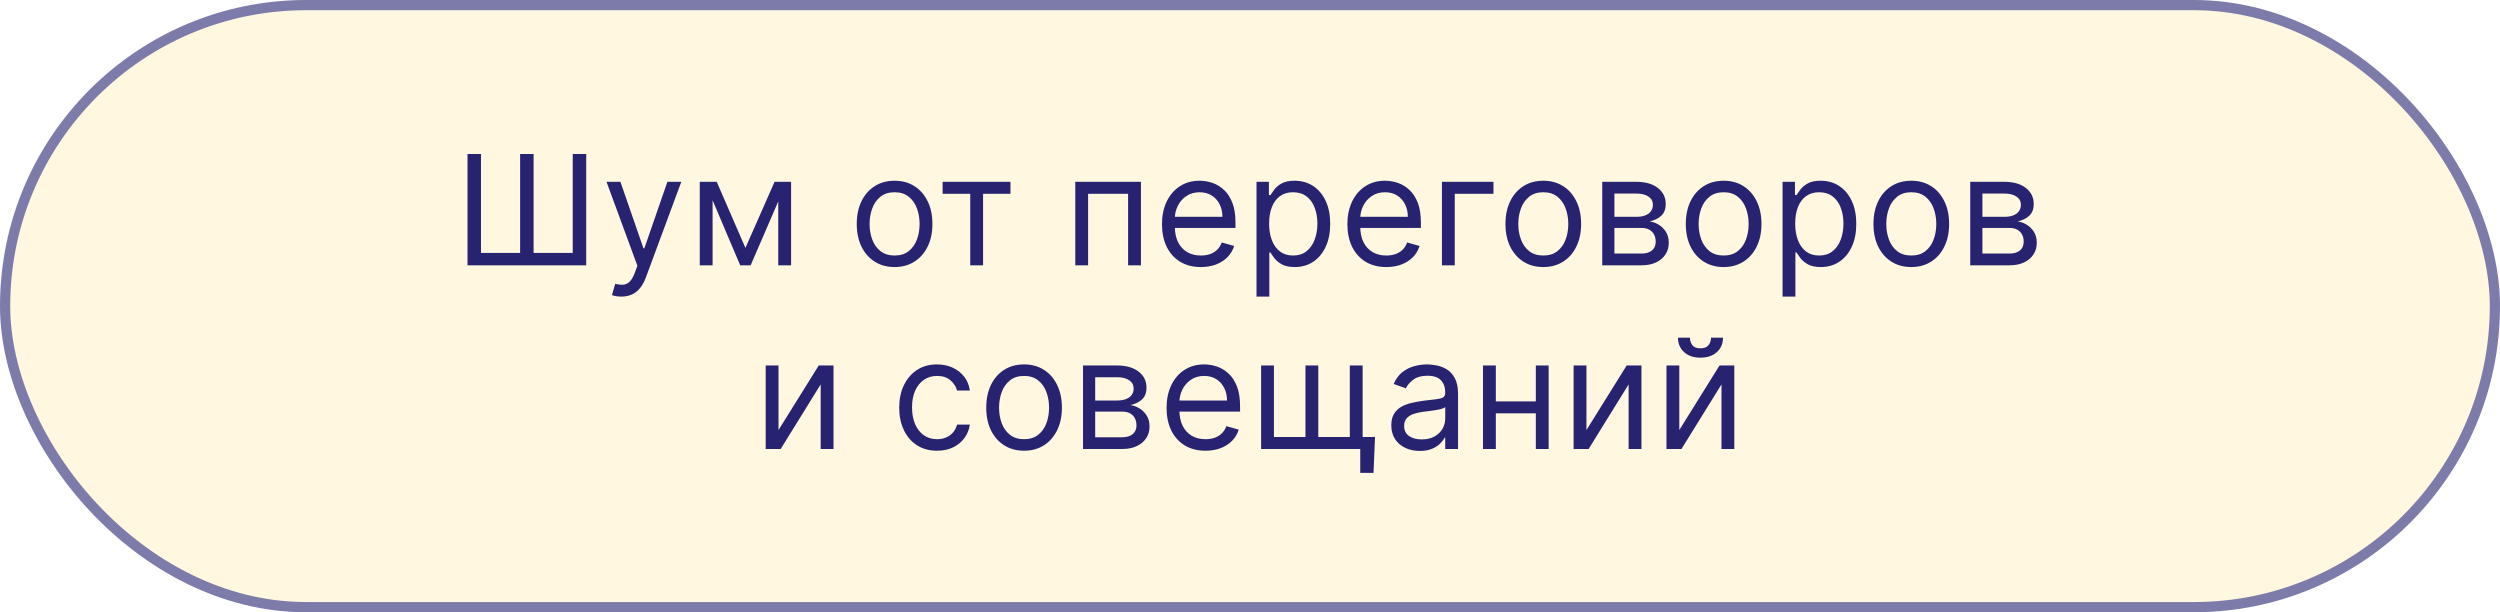
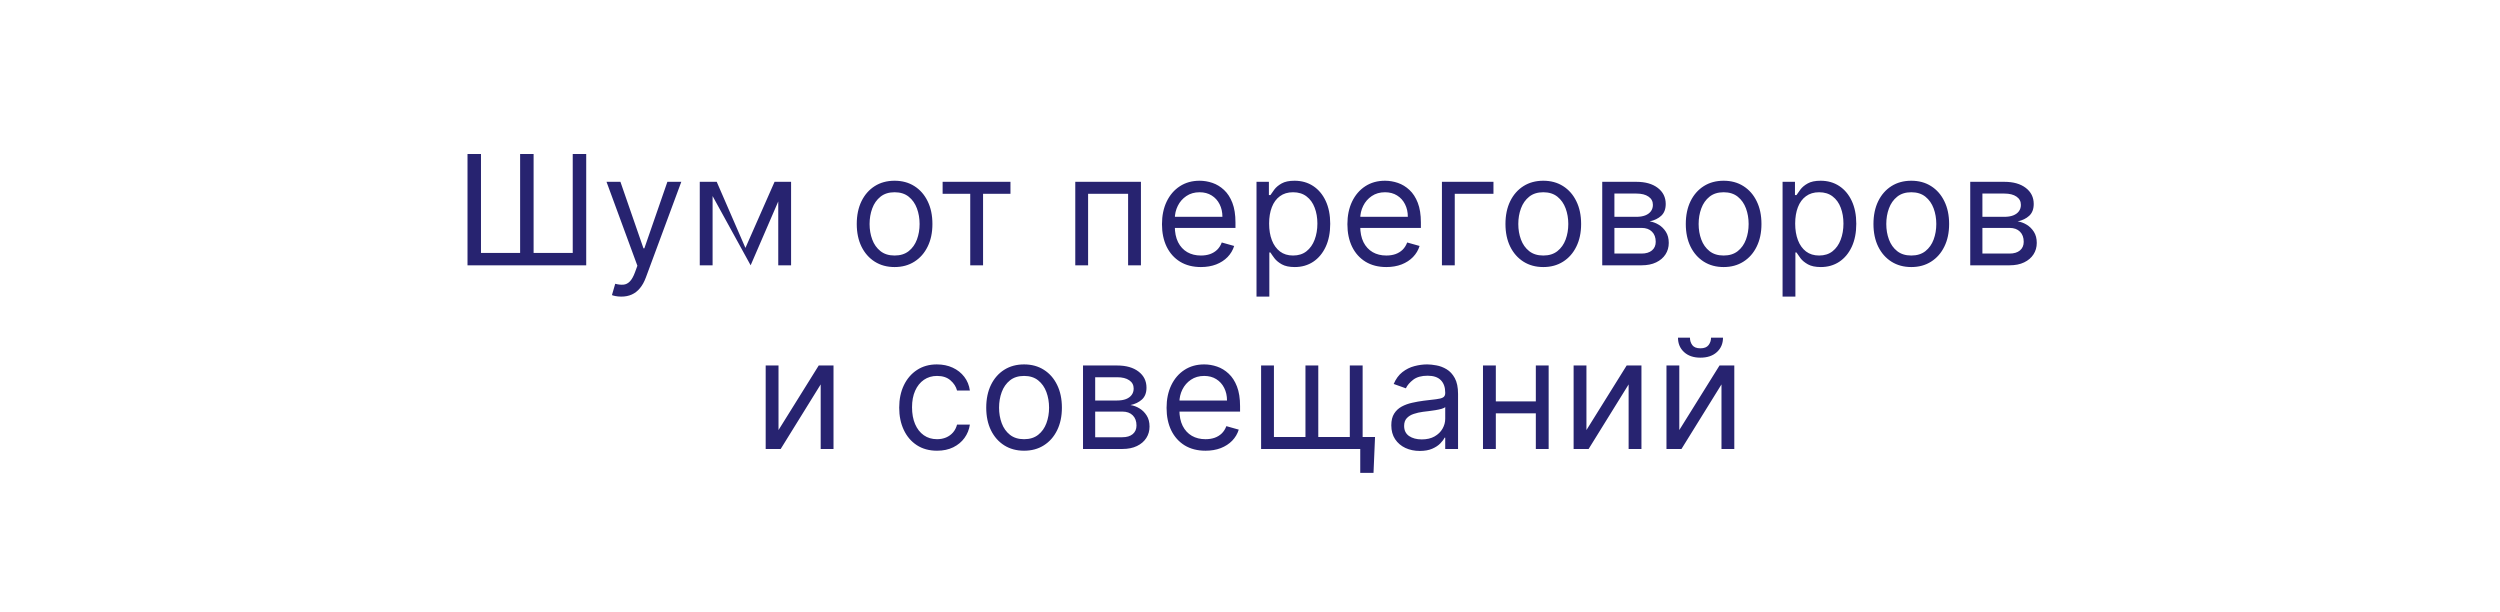
<svg xmlns="http://www.w3.org/2000/svg" width="245" height="60" viewBox="0 0 245 60" fill="none">
-   <rect x="0.5" y="0.5" width="244" height="59" rx="29.5" fill="#FFF7DF" stroke="#7D7BA9" />
-   <path d="M45.816 15.091H47.137V24.785H50.972V15.091H52.293V24.785H56.128V15.091H57.449V26H45.816V15.091ZM60.887 29.068C60.674 29.068 60.484 29.05 60.317 29.015C60.15 28.983 60.035 28.951 59.971 28.919L60.291 27.811C60.596 27.889 60.866 27.918 61.1 27.896C61.335 27.875 61.542 27.77 61.724 27.582C61.908 27.397 62.077 27.097 62.23 26.682L62.464 26.043L59.438 17.818H60.802L63.06 24.338H63.146L65.404 17.818H66.768L63.295 27.193C63.139 27.616 62.945 27.966 62.714 28.242C62.483 28.523 62.215 28.731 61.91 28.866C61.608 29.001 61.267 29.068 60.887 29.068ZM73.052 24.296L75.907 17.818H77.1L73.563 26H72.54L69.067 17.818H70.239L73.052 24.296ZM69.834 17.818V26H68.577V17.818H69.834ZM76.269 26V17.818H77.526V26H76.269ZM87.67 26.171C86.931 26.171 86.283 25.995 85.725 25.643C85.171 25.291 84.738 24.8 84.426 24.168C84.117 23.535 83.962 22.797 83.962 21.952C83.962 21.099 84.117 20.355 84.426 19.72C84.738 19.084 85.171 18.591 85.725 18.239C86.283 17.887 86.931 17.712 87.67 17.712C88.408 17.712 89.055 17.887 89.609 18.239C90.166 18.591 90.599 19.084 90.908 19.72C91.221 20.355 91.377 21.099 91.377 21.952C91.377 22.797 91.221 23.535 90.908 24.168C90.599 24.8 90.166 25.291 89.609 25.643C89.055 25.995 88.408 26.171 87.67 26.171ZM87.67 25.041C88.231 25.041 88.692 24.897 89.055 24.61C89.417 24.322 89.685 23.944 89.859 23.475C90.033 23.006 90.12 22.499 90.12 21.952C90.12 21.405 90.033 20.895 89.859 20.423C89.685 19.951 89.417 19.569 89.055 19.278C88.692 18.986 88.231 18.841 87.67 18.841C87.109 18.841 86.647 18.986 86.285 19.278C85.923 19.569 85.654 19.951 85.481 20.423C85.306 20.895 85.219 21.405 85.219 21.952C85.219 22.499 85.306 23.006 85.481 23.475C85.654 23.944 85.923 24.322 86.285 24.61C86.647 24.897 87.109 25.041 87.67 25.041ZM92.377 18.99V17.818H99.025V18.99H96.34V26H95.083V18.99H92.377ZM105.377 26V17.818H111.812V26H110.554V18.99H106.634V26H105.377ZM117.688 26.171C116.899 26.171 116.219 25.996 115.648 25.648C115.079 25.297 114.641 24.807 114.332 24.178C114.027 23.546 113.874 22.811 113.874 21.973C113.874 21.135 114.027 20.396 114.332 19.757C114.641 19.114 115.071 18.614 115.621 18.255C116.175 17.893 116.821 17.712 117.56 17.712C117.986 17.712 118.407 17.783 118.822 17.925C119.238 18.067 119.616 18.298 119.957 18.617C120.298 18.933 120.57 19.352 120.772 19.874C120.974 20.396 121.076 21.039 121.076 21.803V22.335H114.769V21.249H119.797C119.797 20.787 119.705 20.375 119.52 20.013C119.339 19.651 119.08 19.365 118.742 19.155C118.409 18.946 118.015 18.841 117.56 18.841C117.059 18.841 116.626 18.965 116.26 19.214C115.898 19.459 115.619 19.778 115.424 20.173C115.229 20.567 115.131 20.989 115.131 21.44V22.165C115.131 22.783 115.238 23.306 115.451 23.736C115.667 24.162 115.967 24.487 116.351 24.711C116.734 24.931 117.18 25.041 117.688 25.041C118.018 25.041 118.316 24.995 118.583 24.903C118.853 24.807 119.085 24.665 119.28 24.477C119.476 24.285 119.627 24.047 119.733 23.763L120.948 24.104C120.82 24.516 120.605 24.878 120.303 25.19C120.001 25.499 119.628 25.741 119.185 25.915C118.741 26.085 118.242 26.171 117.688 26.171ZM123.138 29.068V17.818H124.352V19.118H124.502C124.594 18.976 124.722 18.795 124.885 18.575C125.052 18.351 125.29 18.152 125.599 17.978C125.911 17.8 126.334 17.712 126.867 17.712C127.555 17.712 128.163 17.884 128.688 18.228C129.214 18.573 129.624 19.061 129.919 19.693C130.214 20.325 130.361 21.071 130.361 21.93C130.361 22.797 130.214 23.548 129.919 24.184C129.624 24.816 129.216 25.306 128.694 25.654C128.172 25.998 127.57 26.171 126.888 26.171C126.362 26.171 125.941 26.084 125.625 25.909C125.309 25.732 125.066 25.531 124.896 25.308C124.725 25.08 124.594 24.892 124.502 24.743H124.395V29.068H123.138ZM124.374 21.909C124.374 22.527 124.464 23.072 124.645 23.544C124.826 24.013 125.091 24.381 125.439 24.647C125.787 24.91 126.213 25.041 126.717 25.041C127.243 25.041 127.682 24.903 128.033 24.626C128.388 24.345 128.655 23.969 128.832 23.496C129.013 23.021 129.104 22.491 129.104 21.909C129.104 21.334 129.015 20.815 128.837 20.354C128.663 19.889 128.399 19.521 128.044 19.251C127.692 18.978 127.25 18.841 126.717 18.841C126.206 18.841 125.776 18.971 125.428 19.23C125.08 19.485 124.818 19.844 124.64 20.306C124.462 20.764 124.374 21.298 124.374 21.909ZM135.859 26.171C135.071 26.171 134.391 25.996 133.819 25.648C133.251 25.297 132.812 24.807 132.503 24.178C132.198 23.546 132.045 22.811 132.045 21.973C132.045 21.135 132.198 20.396 132.503 19.757C132.812 19.114 133.242 18.614 133.792 18.255C134.346 17.893 134.992 17.712 135.731 17.712C136.157 17.712 136.578 17.783 136.993 17.925C137.409 18.067 137.787 18.298 138.128 18.617C138.469 18.933 138.741 19.352 138.943 19.874C139.145 20.396 139.247 21.039 139.247 21.803V22.335L132.94 22.335V21.249L137.968 21.249C137.968 20.787 137.876 20.375 137.691 20.013C137.51 19.651 137.251 19.365 136.914 19.155C136.58 18.946 136.186 18.841 135.731 18.841C135.23 18.841 134.797 18.965 134.431 19.214C134.069 19.459 133.79 19.778 133.595 20.173C133.4 20.567 133.302 20.989 133.302 21.44V22.165C133.302 22.783 133.409 23.306 133.622 23.736C133.838 24.162 134.138 24.487 134.522 24.711C134.905 24.931 135.351 25.041 135.859 25.041C136.189 25.041 136.487 24.995 136.754 24.903C137.024 24.807 137.256 24.665 137.452 24.477C137.647 24.285 137.798 24.047 137.904 23.763L139.119 24.104C138.991 24.516 138.776 24.878 138.474 25.19C138.172 25.499 137.8 25.741 137.356 25.915C136.912 26.085 136.413 26.171 135.859 26.171ZM146.359 17.818V18.99H142.566V26H141.309V17.818H146.359ZM151.243 26.171C150.504 26.171 149.856 25.995 149.299 25.643C148.745 25.291 148.311 24.8 147.999 24.168C147.69 23.535 147.535 22.797 147.535 21.952C147.535 21.099 147.69 20.355 147.999 19.72C148.311 19.084 148.745 18.591 149.299 18.239C149.856 17.887 150.504 17.712 151.243 17.712C151.981 17.712 152.628 17.887 153.182 18.239C153.739 18.591 154.172 19.084 154.481 19.72C154.794 20.355 154.95 21.099 154.95 21.952C154.95 22.797 154.794 23.535 154.481 24.168C154.172 24.8 153.739 25.291 153.182 25.643C152.628 25.995 151.981 26.171 151.243 26.171ZM151.243 25.041C151.804 25.041 152.266 24.897 152.628 24.61C152.99 24.322 153.258 23.944 153.432 23.475C153.606 23.006 153.693 22.499 153.693 21.952C153.693 21.405 153.606 20.895 153.432 20.423C153.258 19.951 152.99 19.569 152.628 19.278C152.266 18.986 151.804 18.841 151.243 18.841C150.682 18.841 150.22 18.986 149.858 19.278C149.496 19.569 149.228 19.951 149.054 20.423C148.88 20.895 148.793 21.405 148.793 21.952C148.793 22.499 148.88 23.006 149.054 23.475C149.228 23.944 149.496 24.322 149.858 24.61C150.22 24.897 150.682 25.041 151.243 25.041ZM157.019 26V17.818H160.364C161.245 17.818 161.945 18.017 162.463 18.415C162.981 18.812 163.241 19.338 163.241 19.991C163.241 20.489 163.093 20.874 162.799 21.147C162.504 21.417 162.126 21.6 161.664 21.696C161.966 21.739 162.259 21.845 162.543 22.016C162.831 22.186 163.068 22.421 163.257 22.719C163.445 23.014 163.539 23.376 163.539 23.805C163.539 24.224 163.432 24.599 163.219 24.929C163.006 25.26 162.701 25.521 162.303 25.712C161.905 25.904 161.43 26 160.876 26H157.019ZM158.212 24.849H160.876C161.309 24.849 161.648 24.746 161.893 24.541C162.138 24.334 162.261 24.054 162.261 23.699C162.261 23.276 162.138 22.944 161.893 22.703C161.648 22.458 161.309 22.335 160.876 22.335H158.212V24.849ZM158.212 21.249H160.364C160.702 21.249 160.991 21.202 161.233 21.11C161.474 21.014 161.659 20.879 161.787 20.705C161.918 20.528 161.984 20.318 161.984 20.077C161.984 19.732 161.84 19.462 161.552 19.267C161.265 19.068 160.869 18.969 160.364 18.969H158.212V21.249ZM168.916 26.171C168.177 26.171 167.529 25.995 166.972 25.643C166.418 25.291 165.984 24.8 165.672 24.168C165.363 23.535 165.208 22.797 165.208 21.952C165.208 21.099 165.363 20.355 165.672 19.72C165.984 19.084 166.418 18.591 166.972 18.239C167.529 17.887 168.177 17.712 168.916 17.712C169.654 17.712 170.301 17.887 170.855 18.239C171.412 18.591 171.846 19.084 172.154 19.72C172.467 20.355 172.623 21.099 172.623 21.952C172.623 22.797 172.467 23.535 172.154 24.168C171.846 24.8 171.412 25.291 170.855 25.643C170.301 25.995 169.654 26.171 168.916 26.171ZM168.916 25.041C169.477 25.041 169.939 24.897 170.301 24.61C170.663 24.322 170.931 23.944 171.105 23.475C171.279 23.006 171.366 22.499 171.366 21.952C171.366 21.405 171.279 20.895 171.105 20.423C170.931 19.951 170.663 19.569 170.301 19.278C169.939 18.986 169.477 18.841 168.916 18.841C168.355 18.841 167.893 18.986 167.531 19.278C167.169 19.569 166.901 19.951 166.727 20.423C166.553 20.895 166.466 21.405 166.466 21.952C166.466 22.499 166.553 23.006 166.727 23.475C166.901 23.944 167.169 24.322 167.531 24.61C167.893 24.897 168.355 25.041 168.916 25.041ZM174.692 29.068V17.818H175.907V19.118H176.056C176.148 18.976 176.276 18.795 176.439 18.575C176.606 18.351 176.844 18.152 177.153 17.978C177.466 17.8 177.888 17.712 178.421 17.712C179.11 17.712 179.717 17.884 180.243 18.228C180.768 18.573 181.178 19.061 181.473 19.693C181.768 20.325 181.915 21.071 181.915 21.93C181.915 22.797 181.768 23.548 181.473 24.184C181.178 24.816 180.77 25.306 180.248 25.654C179.726 25.998 179.124 26.171 178.442 26.171C177.917 26.171 177.496 26.084 177.18 25.909C176.864 25.732 176.62 25.531 176.45 25.308C176.28 25.08 176.148 24.892 176.056 24.743H175.949V29.068H174.692ZM175.928 21.909C175.928 22.527 176.019 23.072 176.2 23.544C176.381 24.013 176.645 24.381 176.993 24.647C177.341 24.91 177.767 25.041 178.272 25.041C178.797 25.041 179.236 24.903 179.587 24.626C179.943 24.345 180.209 23.969 180.386 23.496C180.568 23.021 180.658 22.491 180.658 21.909C180.658 21.334 180.569 20.815 180.392 20.354C180.218 19.889 179.953 19.521 179.598 19.251C179.246 18.978 178.804 18.841 178.272 18.841C177.76 18.841 177.331 18.971 176.983 19.23C176.635 19.485 176.372 19.844 176.194 20.306C176.017 20.764 175.928 21.298 175.928 21.909ZM187.307 26.171C186.568 26.171 185.92 25.995 185.362 25.643C184.808 25.291 184.375 24.8 184.063 24.168C183.754 23.535 183.599 22.797 183.599 21.952C183.599 21.099 183.754 20.355 184.063 19.72C184.375 19.084 184.808 18.591 185.362 18.239C185.92 17.887 186.568 17.712 187.307 17.712C188.045 17.712 188.692 17.887 189.246 18.239C189.803 18.591 190.236 19.084 190.545 19.72C190.858 20.355 191.014 21.099 191.014 21.952C191.014 22.797 190.858 23.535 190.545 24.168C190.236 24.8 189.803 25.291 189.246 25.643C188.692 25.995 188.045 26.171 187.307 26.171ZM187.307 25.041C187.868 25.041 188.329 24.897 188.692 24.61C189.054 24.322 189.322 23.944 189.496 23.475C189.67 23.006 189.757 22.499 189.757 21.952C189.757 21.405 189.67 20.895 189.496 20.423C189.322 19.951 189.054 19.569 188.692 19.278C188.329 18.986 187.868 18.841 187.307 18.841C186.746 18.841 186.284 18.986 185.922 19.278C185.559 19.569 185.291 19.951 185.117 20.423C184.943 20.895 184.856 21.405 184.856 21.952C184.856 22.499 184.943 23.006 185.117 23.475C185.291 23.944 185.559 24.322 185.922 24.61C186.284 24.897 186.746 25.041 187.307 25.041ZM193.083 26V17.818H196.428C197.309 17.818 198.008 18.017 198.527 18.415C199.045 18.812 199.305 19.338 199.305 19.991C199.305 20.489 199.157 20.874 198.862 21.147C198.568 21.417 198.19 21.6 197.728 21.696C198.03 21.739 198.323 21.845 198.607 22.016C198.894 22.186 199.132 22.421 199.321 22.719C199.509 23.014 199.603 23.376 199.603 23.805C199.603 24.224 199.496 24.599 199.283 24.929C199.07 25.26 198.765 25.521 198.367 25.712C197.969 25.904 197.494 26 196.94 26H193.083ZM194.276 24.849H196.94C197.373 24.849 197.712 24.746 197.957 24.541C198.202 24.334 198.324 24.054 198.324 23.699C198.324 23.276 198.202 22.944 197.957 22.703C197.712 22.458 197.373 22.335 196.94 22.335H194.276V24.849ZM194.276 21.249H196.428C196.766 21.249 197.055 21.202 197.296 21.11C197.538 21.014 197.723 20.879 197.85 20.705C197.982 20.528 198.047 20.318 198.047 20.077C198.047 19.732 197.904 19.462 197.616 19.267C197.328 19.068 196.932 18.969 196.428 18.969H194.276V21.249ZM76.294 42.146L80.236 35.818H81.684V44H80.427V37.672L76.507 44H75.037V35.818H76.294V42.146ZM91.83 44.17C91.063 44.17 90.402 43.989 89.848 43.627C89.294 43.265 88.868 42.766 88.57 42.13C88.271 41.495 88.122 40.769 88.122 39.952C88.122 39.121 88.275 38.387 88.58 37.752C88.889 37.113 89.319 36.614 89.869 36.255C90.423 35.893 91.07 35.712 91.808 35.712C92.384 35.712 92.902 35.818 93.364 36.031C93.825 36.244 94.204 36.543 94.498 36.926C94.793 37.31 94.976 37.757 95.047 38.269H93.79C93.694 37.896 93.481 37.565 93.151 37.278C92.824 36.986 92.384 36.841 91.83 36.841C91.34 36.841 90.91 36.969 90.54 37.224C90.175 37.477 89.889 37.834 89.683 38.295C89.481 38.753 89.379 39.291 89.379 39.909C89.379 40.541 89.479 41.092 89.678 41.56C89.88 42.029 90.164 42.393 90.53 42.652C90.899 42.912 91.332 43.041 91.83 43.041C92.156 43.041 92.453 42.984 92.719 42.871C92.986 42.757 93.211 42.594 93.396 42.381C93.58 42.168 93.712 41.912 93.79 41.614H95.047C94.976 42.097 94.8 42.532 94.52 42.919C94.243 43.302 93.875 43.608 93.417 43.835C92.962 44.059 92.433 44.17 91.83 44.17ZM100.359 44.17C99.62 44.17 98.972 43.995 98.414 43.643C97.86 43.291 97.427 42.8 97.115 42.168C96.806 41.535 96.651 40.797 96.651 39.952C96.651 39.099 96.806 38.355 97.115 37.72C97.427 37.084 97.86 36.591 98.414 36.239C98.972 35.887 99.62 35.712 100.359 35.712C101.097 35.712 101.743 35.887 102.297 36.239C102.855 36.591 103.288 37.084 103.597 37.72C103.91 38.355 104.066 39.099 104.066 39.952C104.066 40.797 103.91 41.535 103.597 42.168C103.288 42.8 102.855 43.291 102.297 43.643C101.743 43.995 101.097 44.17 100.359 44.17ZM100.359 43.041C100.92 43.041 101.381 42.897 101.743 42.61C102.106 42.322 102.374 41.944 102.548 41.475C102.722 41.006 102.809 40.499 102.809 39.952C102.809 39.405 102.722 38.895 102.548 38.423C102.374 37.951 102.106 37.569 101.743 37.278C101.381 36.986 100.92 36.841 100.359 36.841C99.797 36.841 99.336 36.986 98.974 37.278C98.611 37.569 98.343 37.951 98.169 38.423C97.995 38.895 97.908 39.405 97.908 39.952C97.908 40.499 97.995 41.006 98.169 41.475C98.343 41.944 98.611 42.322 98.974 42.61C99.336 42.897 99.797 43.041 100.359 43.041ZM106.135 44V35.818H109.48C110.361 35.818 111.06 36.017 111.579 36.415C112.097 36.812 112.356 37.338 112.356 37.992C112.356 38.489 112.209 38.874 111.914 39.147C111.62 39.417 111.241 39.6 110.78 39.696C111.082 39.739 111.375 39.845 111.659 40.016C111.946 40.186 112.184 40.42 112.372 40.719C112.561 41.014 112.655 41.376 112.655 41.805C112.655 42.224 112.548 42.599 112.335 42.929C112.122 43.26 111.817 43.521 111.419 43.712C111.021 43.904 110.545 44 109.991 44H106.135ZM107.328 42.849H109.991C110.425 42.849 110.764 42.746 111.009 42.541C111.254 42.334 111.376 42.054 111.376 41.699C111.376 41.276 111.254 40.944 111.009 40.703C110.764 40.458 110.425 40.335 109.991 40.335H107.328V42.849ZM107.328 39.249H109.48C109.817 39.249 110.107 39.202 110.348 39.11C110.59 39.014 110.774 38.879 110.902 38.705C111.034 38.528 111.099 38.318 111.099 38.077C111.099 37.732 110.956 37.462 110.668 37.267C110.38 37.068 109.984 36.969 109.48 36.969H107.328V39.249ZM118.138 44.17C117.35 44.17 116.67 43.996 116.098 43.648C115.53 43.297 115.091 42.807 114.782 42.178C114.477 41.546 114.324 40.811 114.324 39.973C114.324 39.135 114.477 38.396 114.782 37.757C115.091 37.114 115.521 36.614 116.071 36.255C116.625 35.893 117.272 35.712 118.01 35.712C118.436 35.712 118.857 35.783 119.273 35.925C119.688 36.067 120.066 36.298 120.407 36.617C120.748 36.933 121.02 37.352 121.222 37.874C121.425 38.396 121.526 39.039 121.526 39.803V40.335H115.219V39.249H120.247C120.247 38.787 120.155 38.375 119.97 38.013C119.789 37.651 119.53 37.365 119.193 37.155C118.859 36.946 118.465 36.841 118.01 36.841C117.51 36.841 117.076 36.965 116.711 37.214C116.348 37.459 116.07 37.778 115.874 38.173C115.679 38.567 115.581 38.989 115.581 39.44V40.165C115.581 40.783 115.688 41.306 115.901 41.736C116.117 42.162 116.418 42.487 116.801 42.711C117.185 42.931 117.63 43.041 118.138 43.041C118.468 43.041 118.767 42.995 119.033 42.903C119.303 42.807 119.535 42.665 119.731 42.477C119.926 42.285 120.077 42.047 120.184 41.763L121.398 42.104C121.27 42.516 121.055 42.878 120.754 43.19C120.452 43.499 120.079 43.741 119.635 43.915C119.191 44.085 118.692 44.17 118.138 44.17ZM134.753 42.828L134.604 46.344H133.304V44H132.239V42.828H134.753ZM123.588 35.818H124.845V42.828H127.935V35.818H129.192V42.828H132.281V35.818H133.538V44H123.588V35.818ZM139.139 44.192C138.621 44.192 138.15 44.094 137.727 43.899C137.305 43.7 136.969 43.414 136.721 43.041C136.472 42.665 136.348 42.21 136.348 41.678C136.348 41.209 136.44 40.829 136.625 40.538C136.809 40.243 137.056 40.012 137.365 39.845C137.674 39.678 138.015 39.554 138.388 39.472C138.764 39.387 139.143 39.32 139.523 39.27C140.02 39.206 140.423 39.158 140.732 39.126C141.044 39.091 141.271 39.032 141.414 38.95C141.559 38.869 141.632 38.727 141.632 38.524V38.481C141.632 37.956 141.488 37.548 141.2 37.256C140.916 36.965 140.485 36.82 139.906 36.82C139.306 36.82 138.835 36.951 138.494 37.214C138.154 37.477 137.914 37.757 137.775 38.055L136.582 37.629C136.795 37.132 137.079 36.745 137.434 36.468C137.793 36.188 138.184 35.992 138.606 35.882C139.032 35.769 139.452 35.712 139.863 35.712C140.126 35.712 140.428 35.744 140.769 35.807C141.113 35.868 141.445 35.994 141.765 36.186C142.088 36.377 142.356 36.667 142.569 37.054C142.782 37.441 142.889 37.959 142.889 38.609V44H141.632V42.892H141.568C141.483 43.07 141.341 43.26 141.142 43.462C140.943 43.664 140.678 43.837 140.348 43.979C140.018 44.121 139.615 44.192 139.139 44.192ZM139.331 43.062C139.828 43.062 140.247 42.965 140.588 42.77C140.932 42.574 141.192 42.322 141.366 42.013C141.543 41.704 141.632 41.379 141.632 41.038V39.888C141.579 39.952 141.461 40.01 141.28 40.064C141.103 40.113 140.897 40.158 140.662 40.197C140.432 40.232 140.206 40.264 139.986 40.293C139.769 40.318 139.594 40.339 139.459 40.356C139.132 40.399 138.827 40.468 138.542 40.564C138.262 40.657 138.035 40.797 137.861 40.985C137.69 41.17 137.605 41.422 137.605 41.742C137.605 42.178 137.766 42.508 138.09 42.732C138.416 42.952 138.83 43.062 139.331 43.062ZM150.809 39.334V40.506H146.292V39.334H150.809ZM146.591 35.818V44H145.333V35.818H146.591ZM151.768 35.818V44H150.511V35.818H151.768ZM155.471 42.146L159.413 35.818H160.862V44H159.605V37.672L155.684 44H154.214V35.818H155.471V42.146ZM164.571 42.146L168.513 35.818H169.962V44H168.705V37.672L164.784 44H163.314V35.818H164.571V42.146ZM167.682 33.091H168.854C168.854 33.666 168.655 34.137 168.257 34.502C167.86 34.868 167.32 35.051 166.638 35.051C165.967 35.051 165.432 34.868 165.035 34.502C164.64 34.137 164.443 33.666 164.443 33.091H165.615C165.615 33.368 165.692 33.611 165.844 33.821C166.001 34.03 166.265 34.135 166.638 34.135C167.011 34.135 167.277 34.03 167.437 33.821C167.6 33.611 167.682 33.368 167.682 33.091Z" fill="#272370" />
+   <path d="M45.816 15.091H47.137V24.785H50.972V15.091H52.293V24.785H56.128V15.091H57.449V26H45.816V15.091ZM60.887 29.068C60.674 29.068 60.484 29.05 60.317 29.015C60.15 28.983 60.035 28.951 59.971 28.919L60.291 27.811C60.596 27.889 60.866 27.918 61.1 27.896C61.335 27.875 61.542 27.77 61.724 27.582C61.908 27.397 62.077 27.097 62.23 26.682L62.464 26.043L59.438 17.818H60.802L63.06 24.338H63.146L65.404 17.818H66.768L63.295 27.193C63.139 27.616 62.945 27.966 62.714 28.242C62.483 28.523 62.215 28.731 61.91 28.866C61.608 29.001 61.267 29.068 60.887 29.068ZM73.052 24.296L75.907 17.818H77.1L73.563 26L69.067 17.818H70.239L73.052 24.296ZM69.834 17.818V26H68.577V17.818H69.834ZM76.269 26V17.818H77.526V26H76.269ZM87.67 26.171C86.931 26.171 86.283 25.995 85.725 25.643C85.171 25.291 84.738 24.8 84.426 24.168C84.117 23.535 83.962 22.797 83.962 21.952C83.962 21.099 84.117 20.355 84.426 19.72C84.738 19.084 85.171 18.591 85.725 18.239C86.283 17.887 86.931 17.712 87.67 17.712C88.408 17.712 89.055 17.887 89.609 18.239C90.166 18.591 90.599 19.084 90.908 19.72C91.221 20.355 91.377 21.099 91.377 21.952C91.377 22.797 91.221 23.535 90.908 24.168C90.599 24.8 90.166 25.291 89.609 25.643C89.055 25.995 88.408 26.171 87.67 26.171ZM87.67 25.041C88.231 25.041 88.692 24.897 89.055 24.61C89.417 24.322 89.685 23.944 89.859 23.475C90.033 23.006 90.12 22.499 90.12 21.952C90.12 21.405 90.033 20.895 89.859 20.423C89.685 19.951 89.417 19.569 89.055 19.278C88.692 18.986 88.231 18.841 87.67 18.841C87.109 18.841 86.647 18.986 86.285 19.278C85.923 19.569 85.654 19.951 85.481 20.423C85.306 20.895 85.219 21.405 85.219 21.952C85.219 22.499 85.306 23.006 85.481 23.475C85.654 23.944 85.923 24.322 86.285 24.61C86.647 24.897 87.109 25.041 87.67 25.041ZM92.377 18.99V17.818H99.025V18.99H96.34V26H95.083V18.99H92.377ZM105.377 26V17.818H111.812V26H110.554V18.99H106.634V26H105.377ZM117.688 26.171C116.899 26.171 116.219 25.996 115.648 25.648C115.079 25.297 114.641 24.807 114.332 24.178C114.027 23.546 113.874 22.811 113.874 21.973C113.874 21.135 114.027 20.396 114.332 19.757C114.641 19.114 115.071 18.614 115.621 18.255C116.175 17.893 116.821 17.712 117.56 17.712C117.986 17.712 118.407 17.783 118.822 17.925C119.238 18.067 119.616 18.298 119.957 18.617C120.298 18.933 120.57 19.352 120.772 19.874C120.974 20.396 121.076 21.039 121.076 21.803V22.335H114.769V21.249H119.797C119.797 20.787 119.705 20.375 119.52 20.013C119.339 19.651 119.08 19.365 118.742 19.155C118.409 18.946 118.015 18.841 117.56 18.841C117.059 18.841 116.626 18.965 116.26 19.214C115.898 19.459 115.619 19.778 115.424 20.173C115.229 20.567 115.131 20.989 115.131 21.44V22.165C115.131 22.783 115.238 23.306 115.451 23.736C115.667 24.162 115.967 24.487 116.351 24.711C116.734 24.931 117.18 25.041 117.688 25.041C118.018 25.041 118.316 24.995 118.583 24.903C118.853 24.807 119.085 24.665 119.28 24.477C119.476 24.285 119.627 24.047 119.733 23.763L120.948 24.104C120.82 24.516 120.605 24.878 120.303 25.19C120.001 25.499 119.628 25.741 119.185 25.915C118.741 26.085 118.242 26.171 117.688 26.171ZM123.138 29.068V17.818H124.352V19.118H124.502C124.594 18.976 124.722 18.795 124.885 18.575C125.052 18.351 125.29 18.152 125.599 17.978C125.911 17.8 126.334 17.712 126.867 17.712C127.555 17.712 128.163 17.884 128.688 18.228C129.214 18.573 129.624 19.061 129.919 19.693C130.214 20.325 130.361 21.071 130.361 21.93C130.361 22.797 130.214 23.548 129.919 24.184C129.624 24.816 129.216 25.306 128.694 25.654C128.172 25.998 127.57 26.171 126.888 26.171C126.362 26.171 125.941 26.084 125.625 25.909C125.309 25.732 125.066 25.531 124.896 25.308C124.725 25.08 124.594 24.892 124.502 24.743H124.395V29.068H123.138ZM124.374 21.909C124.374 22.527 124.464 23.072 124.645 23.544C124.826 24.013 125.091 24.381 125.439 24.647C125.787 24.91 126.213 25.041 126.717 25.041C127.243 25.041 127.682 24.903 128.033 24.626C128.388 24.345 128.655 23.969 128.832 23.496C129.013 23.021 129.104 22.491 129.104 21.909C129.104 21.334 129.015 20.815 128.837 20.354C128.663 19.889 128.399 19.521 128.044 19.251C127.692 18.978 127.25 18.841 126.717 18.841C126.206 18.841 125.776 18.971 125.428 19.23C125.08 19.485 124.818 19.844 124.64 20.306C124.462 20.764 124.374 21.298 124.374 21.909ZM135.859 26.171C135.071 26.171 134.391 25.996 133.819 25.648C133.251 25.297 132.812 24.807 132.503 24.178C132.198 23.546 132.045 22.811 132.045 21.973C132.045 21.135 132.198 20.396 132.503 19.757C132.812 19.114 133.242 18.614 133.792 18.255C134.346 17.893 134.992 17.712 135.731 17.712C136.157 17.712 136.578 17.783 136.993 17.925C137.409 18.067 137.787 18.298 138.128 18.617C138.469 18.933 138.741 19.352 138.943 19.874C139.145 20.396 139.247 21.039 139.247 21.803V22.335L132.94 22.335V21.249L137.968 21.249C137.968 20.787 137.876 20.375 137.691 20.013C137.51 19.651 137.251 19.365 136.914 19.155C136.58 18.946 136.186 18.841 135.731 18.841C135.23 18.841 134.797 18.965 134.431 19.214C134.069 19.459 133.79 19.778 133.595 20.173C133.4 20.567 133.302 20.989 133.302 21.44V22.165C133.302 22.783 133.409 23.306 133.622 23.736C133.838 24.162 134.138 24.487 134.522 24.711C134.905 24.931 135.351 25.041 135.859 25.041C136.189 25.041 136.487 24.995 136.754 24.903C137.024 24.807 137.256 24.665 137.452 24.477C137.647 24.285 137.798 24.047 137.904 23.763L139.119 24.104C138.991 24.516 138.776 24.878 138.474 25.19C138.172 25.499 137.8 25.741 137.356 25.915C136.912 26.085 136.413 26.171 135.859 26.171ZM146.359 17.818V18.99H142.566V26H141.309V17.818H146.359ZM151.243 26.171C150.504 26.171 149.856 25.995 149.299 25.643C148.745 25.291 148.311 24.8 147.999 24.168C147.69 23.535 147.535 22.797 147.535 21.952C147.535 21.099 147.69 20.355 147.999 19.72C148.311 19.084 148.745 18.591 149.299 18.239C149.856 17.887 150.504 17.712 151.243 17.712C151.981 17.712 152.628 17.887 153.182 18.239C153.739 18.591 154.172 19.084 154.481 19.72C154.794 20.355 154.95 21.099 154.95 21.952C154.95 22.797 154.794 23.535 154.481 24.168C154.172 24.8 153.739 25.291 153.182 25.643C152.628 25.995 151.981 26.171 151.243 26.171ZM151.243 25.041C151.804 25.041 152.266 24.897 152.628 24.61C152.99 24.322 153.258 23.944 153.432 23.475C153.606 23.006 153.693 22.499 153.693 21.952C153.693 21.405 153.606 20.895 153.432 20.423C153.258 19.951 152.99 19.569 152.628 19.278C152.266 18.986 151.804 18.841 151.243 18.841C150.682 18.841 150.22 18.986 149.858 19.278C149.496 19.569 149.228 19.951 149.054 20.423C148.88 20.895 148.793 21.405 148.793 21.952C148.793 22.499 148.88 23.006 149.054 23.475C149.228 23.944 149.496 24.322 149.858 24.61C150.22 24.897 150.682 25.041 151.243 25.041ZM157.019 26V17.818H160.364C161.245 17.818 161.945 18.017 162.463 18.415C162.981 18.812 163.241 19.338 163.241 19.991C163.241 20.489 163.093 20.874 162.799 21.147C162.504 21.417 162.126 21.6 161.664 21.696C161.966 21.739 162.259 21.845 162.543 22.016C162.831 22.186 163.068 22.421 163.257 22.719C163.445 23.014 163.539 23.376 163.539 23.805C163.539 24.224 163.432 24.599 163.219 24.929C163.006 25.26 162.701 25.521 162.303 25.712C161.905 25.904 161.43 26 160.876 26H157.019ZM158.212 24.849H160.876C161.309 24.849 161.648 24.746 161.893 24.541C162.138 24.334 162.261 24.054 162.261 23.699C162.261 23.276 162.138 22.944 161.893 22.703C161.648 22.458 161.309 22.335 160.876 22.335H158.212V24.849ZM158.212 21.249H160.364C160.702 21.249 160.991 21.202 161.233 21.11C161.474 21.014 161.659 20.879 161.787 20.705C161.918 20.528 161.984 20.318 161.984 20.077C161.984 19.732 161.84 19.462 161.552 19.267C161.265 19.068 160.869 18.969 160.364 18.969H158.212V21.249ZM168.916 26.171C168.177 26.171 167.529 25.995 166.972 25.643C166.418 25.291 165.984 24.8 165.672 24.168C165.363 23.535 165.208 22.797 165.208 21.952C165.208 21.099 165.363 20.355 165.672 19.72C165.984 19.084 166.418 18.591 166.972 18.239C167.529 17.887 168.177 17.712 168.916 17.712C169.654 17.712 170.301 17.887 170.855 18.239C171.412 18.591 171.846 19.084 172.154 19.72C172.467 20.355 172.623 21.099 172.623 21.952C172.623 22.797 172.467 23.535 172.154 24.168C171.846 24.8 171.412 25.291 170.855 25.643C170.301 25.995 169.654 26.171 168.916 26.171ZM168.916 25.041C169.477 25.041 169.939 24.897 170.301 24.61C170.663 24.322 170.931 23.944 171.105 23.475C171.279 23.006 171.366 22.499 171.366 21.952C171.366 21.405 171.279 20.895 171.105 20.423C170.931 19.951 170.663 19.569 170.301 19.278C169.939 18.986 169.477 18.841 168.916 18.841C168.355 18.841 167.893 18.986 167.531 19.278C167.169 19.569 166.901 19.951 166.727 20.423C166.553 20.895 166.466 21.405 166.466 21.952C166.466 22.499 166.553 23.006 166.727 23.475C166.901 23.944 167.169 24.322 167.531 24.61C167.893 24.897 168.355 25.041 168.916 25.041ZM174.692 29.068V17.818H175.907V19.118H176.056C176.148 18.976 176.276 18.795 176.439 18.575C176.606 18.351 176.844 18.152 177.153 17.978C177.466 17.8 177.888 17.712 178.421 17.712C179.11 17.712 179.717 17.884 180.243 18.228C180.768 18.573 181.178 19.061 181.473 19.693C181.768 20.325 181.915 21.071 181.915 21.93C181.915 22.797 181.768 23.548 181.473 24.184C181.178 24.816 180.77 25.306 180.248 25.654C179.726 25.998 179.124 26.171 178.442 26.171C177.917 26.171 177.496 26.084 177.18 25.909C176.864 25.732 176.62 25.531 176.45 25.308C176.28 25.08 176.148 24.892 176.056 24.743H175.949V29.068H174.692ZM175.928 21.909C175.928 22.527 176.019 23.072 176.2 23.544C176.381 24.013 176.645 24.381 176.993 24.647C177.341 24.91 177.767 25.041 178.272 25.041C178.797 25.041 179.236 24.903 179.587 24.626C179.943 24.345 180.209 23.969 180.386 23.496C180.568 23.021 180.658 22.491 180.658 21.909C180.658 21.334 180.569 20.815 180.392 20.354C180.218 19.889 179.953 19.521 179.598 19.251C179.246 18.978 178.804 18.841 178.272 18.841C177.76 18.841 177.331 18.971 176.983 19.23C176.635 19.485 176.372 19.844 176.194 20.306C176.017 20.764 175.928 21.298 175.928 21.909ZM187.307 26.171C186.568 26.171 185.92 25.995 185.362 25.643C184.808 25.291 184.375 24.8 184.063 24.168C183.754 23.535 183.599 22.797 183.599 21.952C183.599 21.099 183.754 20.355 184.063 19.72C184.375 19.084 184.808 18.591 185.362 18.239C185.92 17.887 186.568 17.712 187.307 17.712C188.045 17.712 188.692 17.887 189.246 18.239C189.803 18.591 190.236 19.084 190.545 19.72C190.858 20.355 191.014 21.099 191.014 21.952C191.014 22.797 190.858 23.535 190.545 24.168C190.236 24.8 189.803 25.291 189.246 25.643C188.692 25.995 188.045 26.171 187.307 26.171ZM187.307 25.041C187.868 25.041 188.329 24.897 188.692 24.61C189.054 24.322 189.322 23.944 189.496 23.475C189.67 23.006 189.757 22.499 189.757 21.952C189.757 21.405 189.67 20.895 189.496 20.423C189.322 19.951 189.054 19.569 188.692 19.278C188.329 18.986 187.868 18.841 187.307 18.841C186.746 18.841 186.284 18.986 185.922 19.278C185.559 19.569 185.291 19.951 185.117 20.423C184.943 20.895 184.856 21.405 184.856 21.952C184.856 22.499 184.943 23.006 185.117 23.475C185.291 23.944 185.559 24.322 185.922 24.61C186.284 24.897 186.746 25.041 187.307 25.041ZM193.083 26V17.818H196.428C197.309 17.818 198.008 18.017 198.527 18.415C199.045 18.812 199.305 19.338 199.305 19.991C199.305 20.489 199.157 20.874 198.862 21.147C198.568 21.417 198.19 21.6 197.728 21.696C198.03 21.739 198.323 21.845 198.607 22.016C198.894 22.186 199.132 22.421 199.321 22.719C199.509 23.014 199.603 23.376 199.603 23.805C199.603 24.224 199.496 24.599 199.283 24.929C199.07 25.26 198.765 25.521 198.367 25.712C197.969 25.904 197.494 26 196.94 26H193.083ZM194.276 24.849H196.94C197.373 24.849 197.712 24.746 197.957 24.541C198.202 24.334 198.324 24.054 198.324 23.699C198.324 23.276 198.202 22.944 197.957 22.703C197.712 22.458 197.373 22.335 196.94 22.335H194.276V24.849ZM194.276 21.249H196.428C196.766 21.249 197.055 21.202 197.296 21.11C197.538 21.014 197.723 20.879 197.85 20.705C197.982 20.528 198.047 20.318 198.047 20.077C198.047 19.732 197.904 19.462 197.616 19.267C197.328 19.068 196.932 18.969 196.428 18.969H194.276V21.249ZM76.294 42.146L80.236 35.818H81.684V44H80.427V37.672L76.507 44H75.037V35.818H76.294V42.146ZM91.83 44.17C91.063 44.17 90.402 43.989 89.848 43.627C89.294 43.265 88.868 42.766 88.57 42.13C88.271 41.495 88.122 40.769 88.122 39.952C88.122 39.121 88.275 38.387 88.58 37.752C88.889 37.113 89.319 36.614 89.869 36.255C90.423 35.893 91.07 35.712 91.808 35.712C92.384 35.712 92.902 35.818 93.364 36.031C93.825 36.244 94.204 36.543 94.498 36.926C94.793 37.31 94.976 37.757 95.047 38.269H93.79C93.694 37.896 93.481 37.565 93.151 37.278C92.824 36.986 92.384 36.841 91.83 36.841C91.34 36.841 90.91 36.969 90.54 37.224C90.175 37.477 89.889 37.834 89.683 38.295C89.481 38.753 89.379 39.291 89.379 39.909C89.379 40.541 89.479 41.092 89.678 41.56C89.88 42.029 90.164 42.393 90.53 42.652C90.899 42.912 91.332 43.041 91.83 43.041C92.156 43.041 92.453 42.984 92.719 42.871C92.986 42.757 93.211 42.594 93.396 42.381C93.58 42.168 93.712 41.912 93.79 41.614H95.047C94.976 42.097 94.8 42.532 94.52 42.919C94.243 43.302 93.875 43.608 93.417 43.835C92.962 44.059 92.433 44.17 91.83 44.17ZM100.359 44.17C99.62 44.17 98.972 43.995 98.414 43.643C97.86 43.291 97.427 42.8 97.115 42.168C96.806 41.535 96.651 40.797 96.651 39.952C96.651 39.099 96.806 38.355 97.115 37.72C97.427 37.084 97.86 36.591 98.414 36.239C98.972 35.887 99.62 35.712 100.359 35.712C101.097 35.712 101.743 35.887 102.297 36.239C102.855 36.591 103.288 37.084 103.597 37.72C103.91 38.355 104.066 39.099 104.066 39.952C104.066 40.797 103.91 41.535 103.597 42.168C103.288 42.8 102.855 43.291 102.297 43.643C101.743 43.995 101.097 44.17 100.359 44.17ZM100.359 43.041C100.92 43.041 101.381 42.897 101.743 42.61C102.106 42.322 102.374 41.944 102.548 41.475C102.722 41.006 102.809 40.499 102.809 39.952C102.809 39.405 102.722 38.895 102.548 38.423C102.374 37.951 102.106 37.569 101.743 37.278C101.381 36.986 100.92 36.841 100.359 36.841C99.797 36.841 99.336 36.986 98.974 37.278C98.611 37.569 98.343 37.951 98.169 38.423C97.995 38.895 97.908 39.405 97.908 39.952C97.908 40.499 97.995 41.006 98.169 41.475C98.343 41.944 98.611 42.322 98.974 42.61C99.336 42.897 99.797 43.041 100.359 43.041ZM106.135 44V35.818H109.48C110.361 35.818 111.06 36.017 111.579 36.415C112.097 36.812 112.356 37.338 112.356 37.992C112.356 38.489 112.209 38.874 111.914 39.147C111.62 39.417 111.241 39.6 110.78 39.696C111.082 39.739 111.375 39.845 111.659 40.016C111.946 40.186 112.184 40.42 112.372 40.719C112.561 41.014 112.655 41.376 112.655 41.805C112.655 42.224 112.548 42.599 112.335 42.929C112.122 43.26 111.817 43.521 111.419 43.712C111.021 43.904 110.545 44 109.991 44H106.135ZM107.328 42.849H109.991C110.425 42.849 110.764 42.746 111.009 42.541C111.254 42.334 111.376 42.054 111.376 41.699C111.376 41.276 111.254 40.944 111.009 40.703C110.764 40.458 110.425 40.335 109.991 40.335H107.328V42.849ZM107.328 39.249H109.48C109.817 39.249 110.107 39.202 110.348 39.11C110.59 39.014 110.774 38.879 110.902 38.705C111.034 38.528 111.099 38.318 111.099 38.077C111.099 37.732 110.956 37.462 110.668 37.267C110.38 37.068 109.984 36.969 109.48 36.969H107.328V39.249ZM118.138 44.17C117.35 44.17 116.67 43.996 116.098 43.648C115.53 43.297 115.091 42.807 114.782 42.178C114.477 41.546 114.324 40.811 114.324 39.973C114.324 39.135 114.477 38.396 114.782 37.757C115.091 37.114 115.521 36.614 116.071 36.255C116.625 35.893 117.272 35.712 118.01 35.712C118.436 35.712 118.857 35.783 119.273 35.925C119.688 36.067 120.066 36.298 120.407 36.617C120.748 36.933 121.02 37.352 121.222 37.874C121.425 38.396 121.526 39.039 121.526 39.803V40.335H115.219V39.249H120.247C120.247 38.787 120.155 38.375 119.97 38.013C119.789 37.651 119.53 37.365 119.193 37.155C118.859 36.946 118.465 36.841 118.01 36.841C117.51 36.841 117.076 36.965 116.711 37.214C116.348 37.459 116.07 37.778 115.874 38.173C115.679 38.567 115.581 38.989 115.581 39.44V40.165C115.581 40.783 115.688 41.306 115.901 41.736C116.117 42.162 116.418 42.487 116.801 42.711C117.185 42.931 117.63 43.041 118.138 43.041C118.468 43.041 118.767 42.995 119.033 42.903C119.303 42.807 119.535 42.665 119.731 42.477C119.926 42.285 120.077 42.047 120.184 41.763L121.398 42.104C121.27 42.516 121.055 42.878 120.754 43.19C120.452 43.499 120.079 43.741 119.635 43.915C119.191 44.085 118.692 44.17 118.138 44.17ZM134.753 42.828L134.604 46.344H133.304V44H132.239V42.828H134.753ZM123.588 35.818H124.845V42.828H127.935V35.818H129.192V42.828H132.281V35.818H133.538V44H123.588V35.818ZM139.139 44.192C138.621 44.192 138.15 44.094 137.727 43.899C137.305 43.7 136.969 43.414 136.721 43.041C136.472 42.665 136.348 42.21 136.348 41.678C136.348 41.209 136.44 40.829 136.625 40.538C136.809 40.243 137.056 40.012 137.365 39.845C137.674 39.678 138.015 39.554 138.388 39.472C138.764 39.387 139.143 39.32 139.523 39.27C140.02 39.206 140.423 39.158 140.732 39.126C141.044 39.091 141.271 39.032 141.414 38.95C141.559 38.869 141.632 38.727 141.632 38.524V38.481C141.632 37.956 141.488 37.548 141.2 37.256C140.916 36.965 140.485 36.82 139.906 36.82C139.306 36.82 138.835 36.951 138.494 37.214C138.154 37.477 137.914 37.757 137.775 38.055L136.582 37.629C136.795 37.132 137.079 36.745 137.434 36.468C137.793 36.188 138.184 35.992 138.606 35.882C139.032 35.769 139.452 35.712 139.863 35.712C140.126 35.712 140.428 35.744 140.769 35.807C141.113 35.868 141.445 35.994 141.765 36.186C142.088 36.377 142.356 36.667 142.569 37.054C142.782 37.441 142.889 37.959 142.889 38.609V44H141.632V42.892H141.568C141.483 43.07 141.341 43.26 141.142 43.462C140.943 43.664 140.678 43.837 140.348 43.979C140.018 44.121 139.615 44.192 139.139 44.192ZM139.331 43.062C139.828 43.062 140.247 42.965 140.588 42.77C140.932 42.574 141.192 42.322 141.366 42.013C141.543 41.704 141.632 41.379 141.632 41.038V39.888C141.579 39.952 141.461 40.01 141.28 40.064C141.103 40.113 140.897 40.158 140.662 40.197C140.432 40.232 140.206 40.264 139.986 40.293C139.769 40.318 139.594 40.339 139.459 40.356C139.132 40.399 138.827 40.468 138.542 40.564C138.262 40.657 138.035 40.797 137.861 40.985C137.69 41.17 137.605 41.422 137.605 41.742C137.605 42.178 137.766 42.508 138.09 42.732C138.416 42.952 138.83 43.062 139.331 43.062ZM150.809 39.334V40.506H146.292V39.334H150.809ZM146.591 35.818V44H145.333V35.818H146.591ZM151.768 35.818V44H150.511V35.818H151.768ZM155.471 42.146L159.413 35.818H160.862V44H159.605V37.672L155.684 44H154.214V35.818H155.471V42.146ZM164.571 42.146L168.513 35.818H169.962V44H168.705V37.672L164.784 44H163.314V35.818H164.571V42.146ZM167.682 33.091H168.854C168.854 33.666 168.655 34.137 168.257 34.502C167.86 34.868 167.32 35.051 166.638 35.051C165.967 35.051 165.432 34.868 165.035 34.502C164.64 34.137 164.443 33.666 164.443 33.091H165.615C165.615 33.368 165.692 33.611 165.844 33.821C166.001 34.03 166.265 34.135 166.638 34.135C167.011 34.135 167.277 34.03 167.437 33.821C167.6 33.611 167.682 33.368 167.682 33.091Z" fill="#272370" />
</svg>